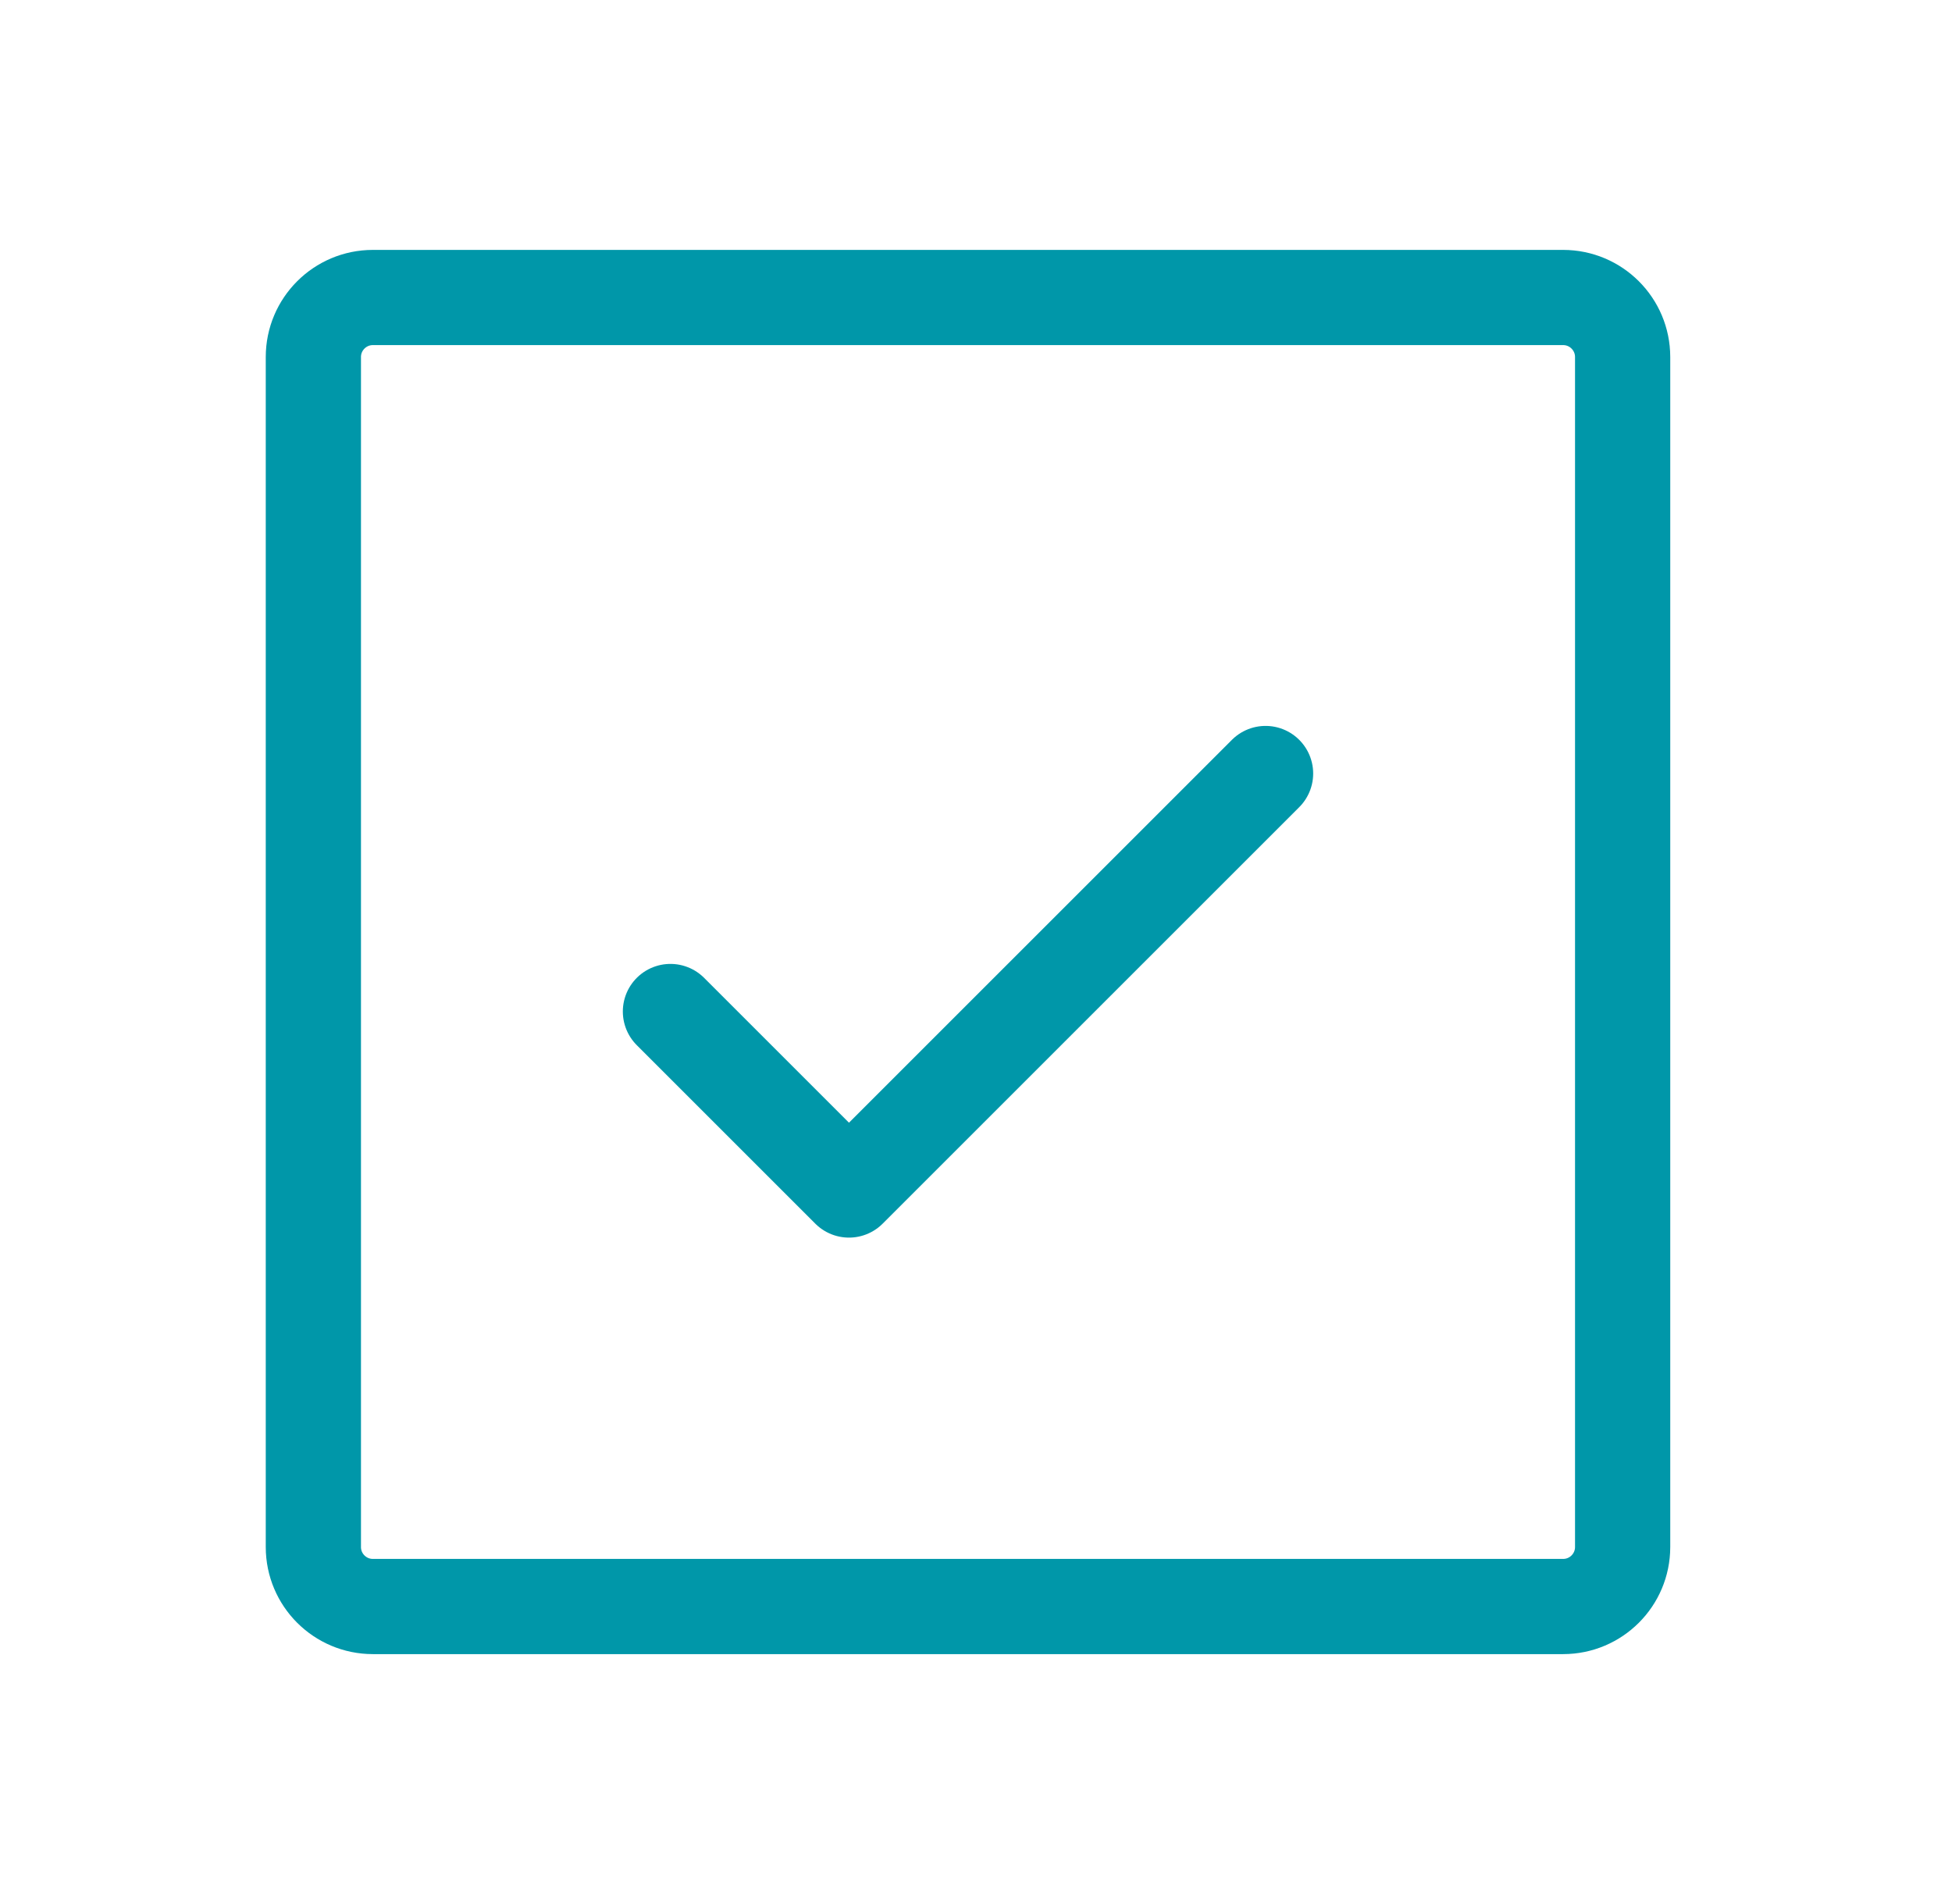
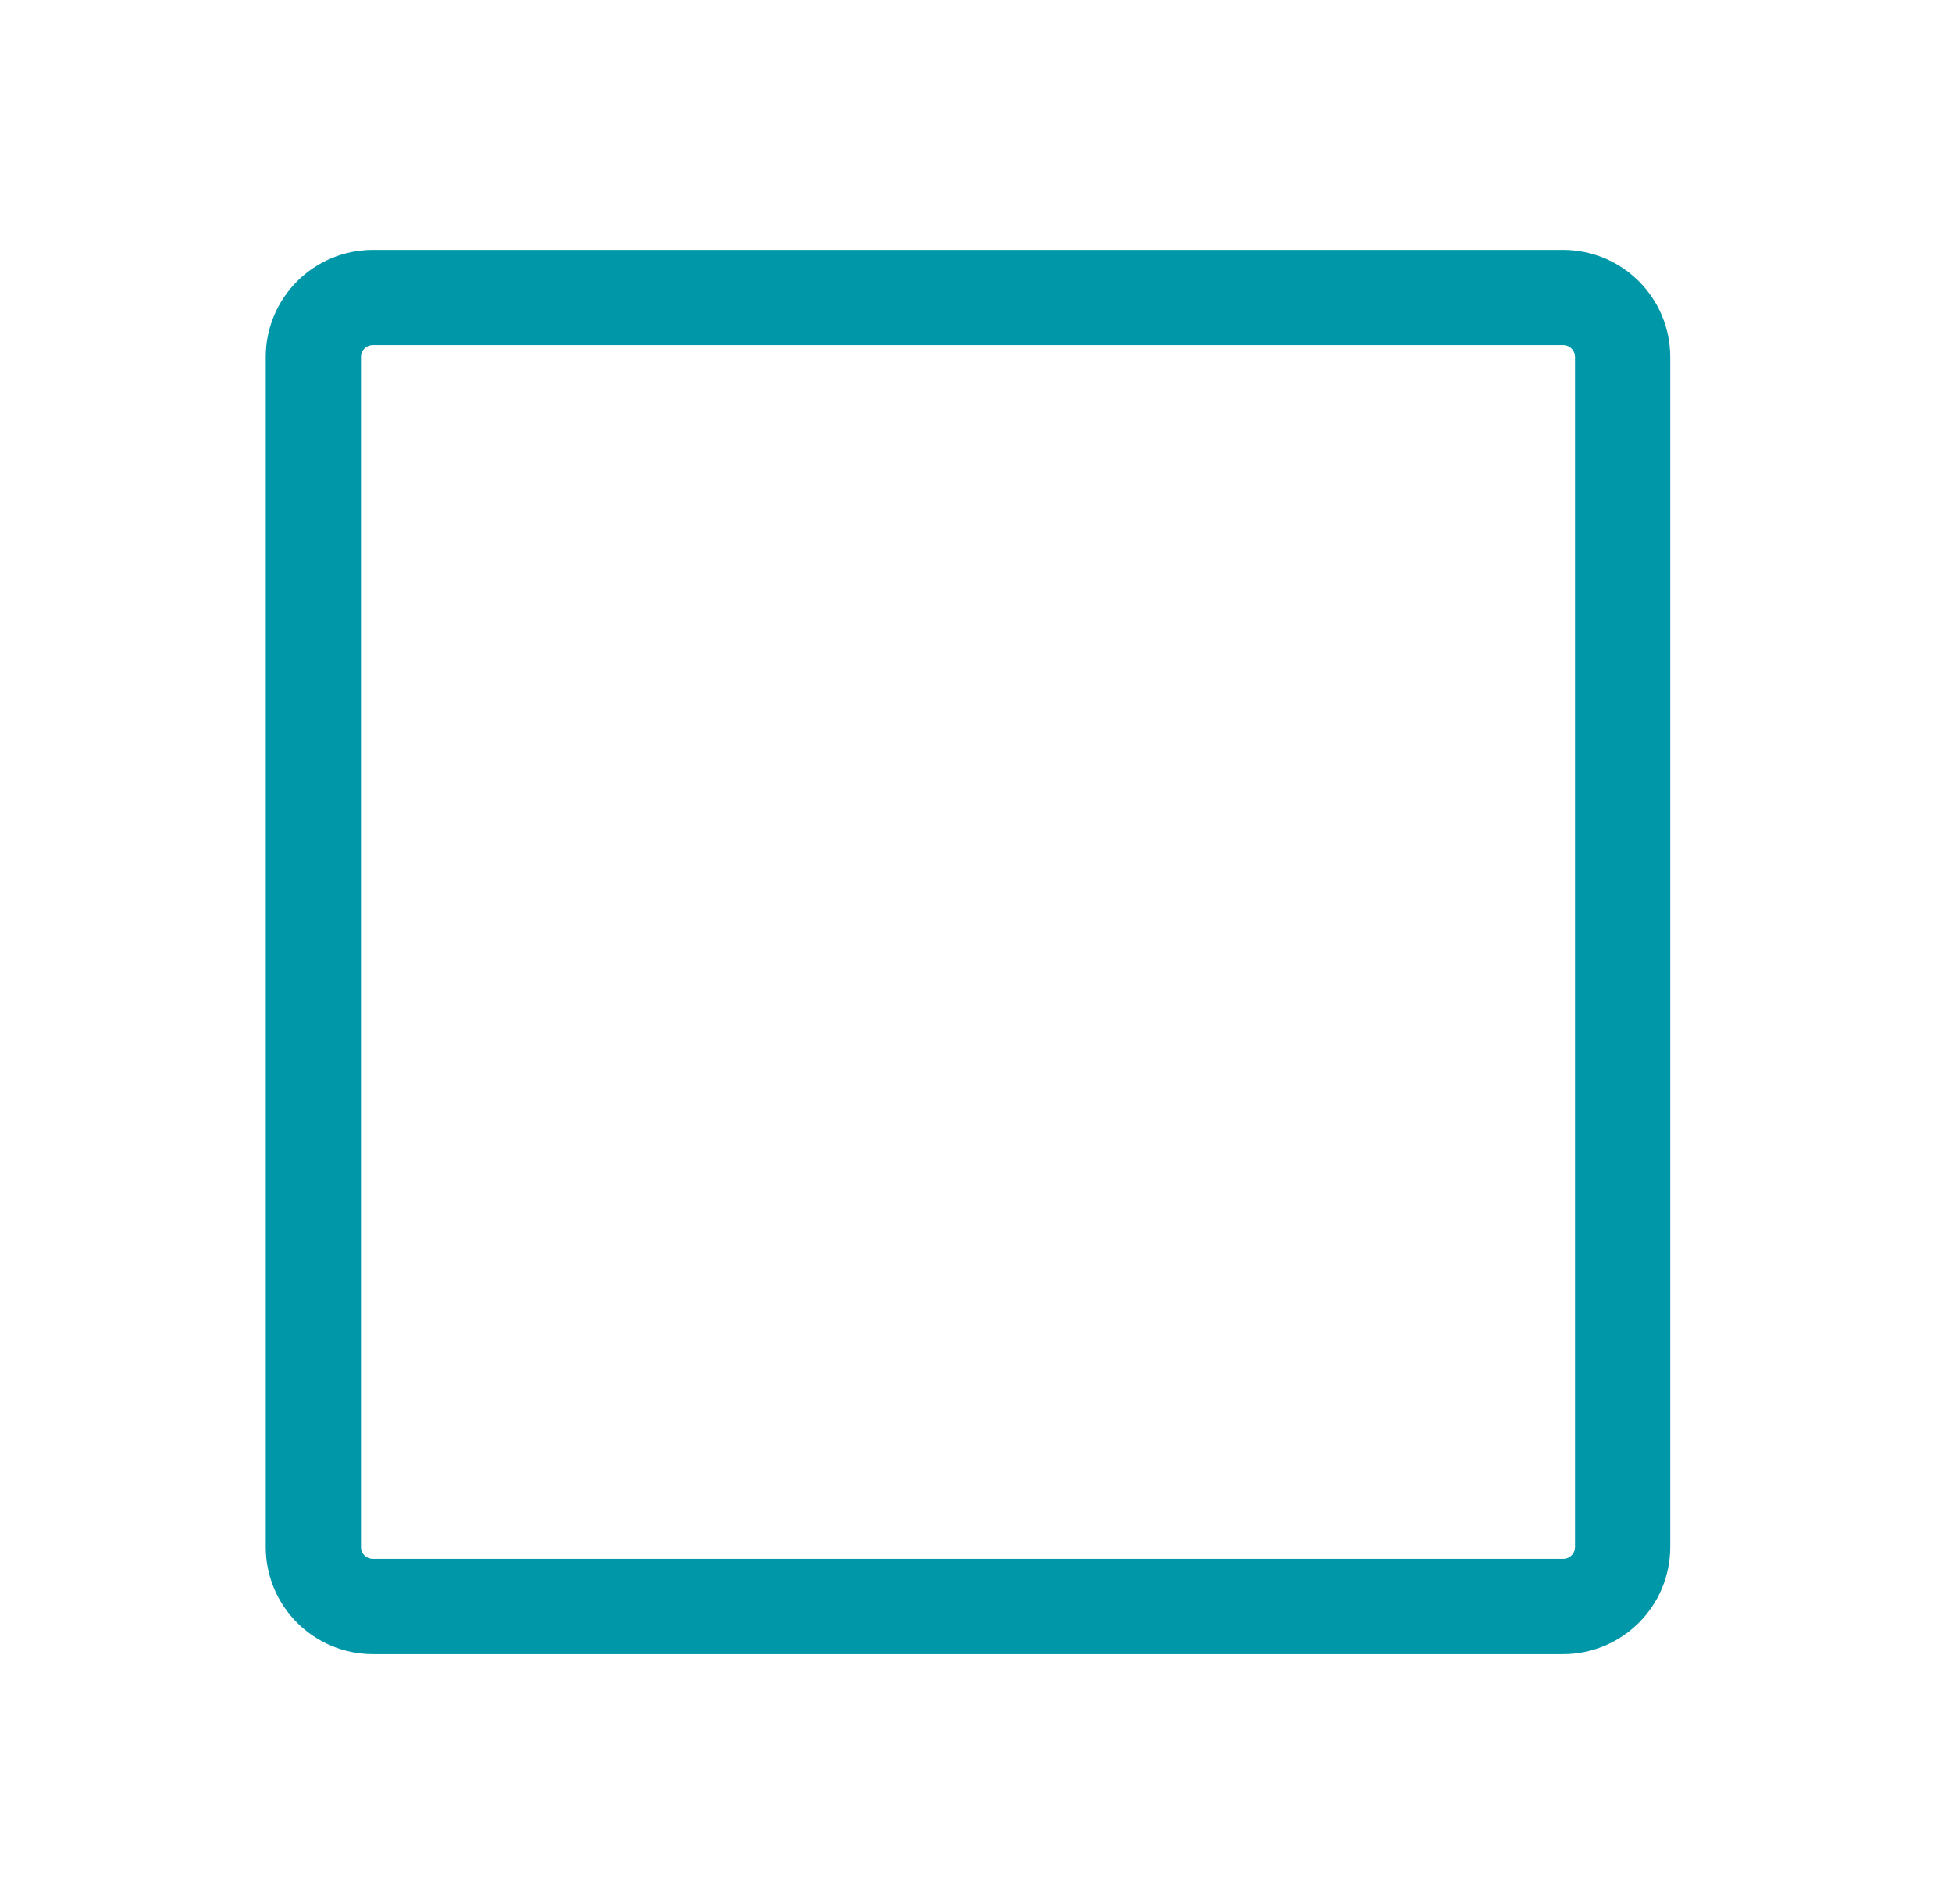
<svg xmlns="http://www.w3.org/2000/svg" width="41" height="40" viewBox="0 0 41 40" fill="none">
  <g clip-path="url(#clip0_106_24102)">
-     <path d="M14.082 21.25L17.832 25L26.582 16.25" stroke="#0097A9" stroke-width="2" stroke-linecap="round" stroke-linejoin="round" />
    <path d="M32.832 6.25H7.832C7.142 6.25 6.582 6.81 6.582 7.5V32.5C6.582 33.19 7.142 33.75 7.832 33.75H32.832C33.522 33.75 34.082 33.19 34.082 32.5V7.5C34.082 6.81 33.522 6.25 32.832 6.25Z" stroke="#0097A9" stroke-width="2" stroke-linecap="round" stroke-linejoin="round" />
  </g>
  <defs>
    <clipPath id="clip0_106_24102">
      <rect width="40" height="40" fill="white" transform="translate(0.332)" />
    </clipPath>
  </defs>
</svg>